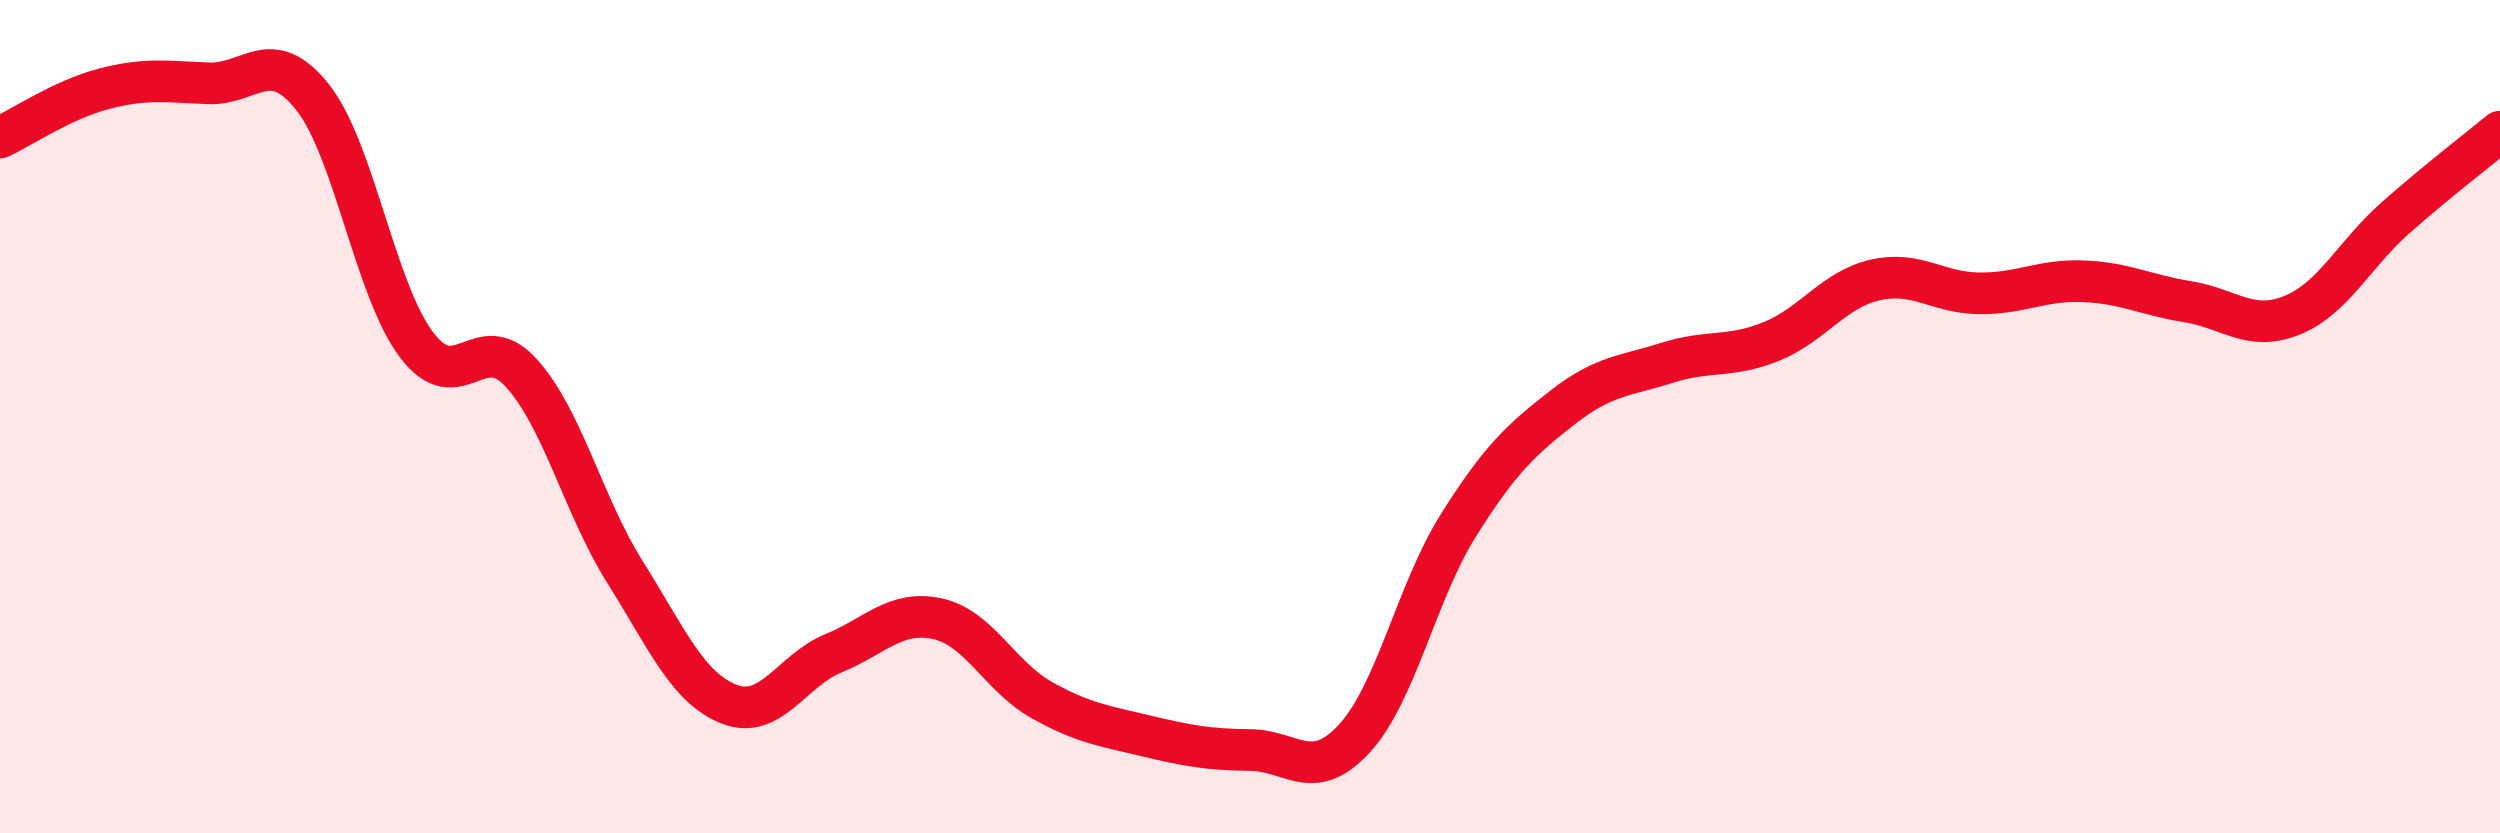
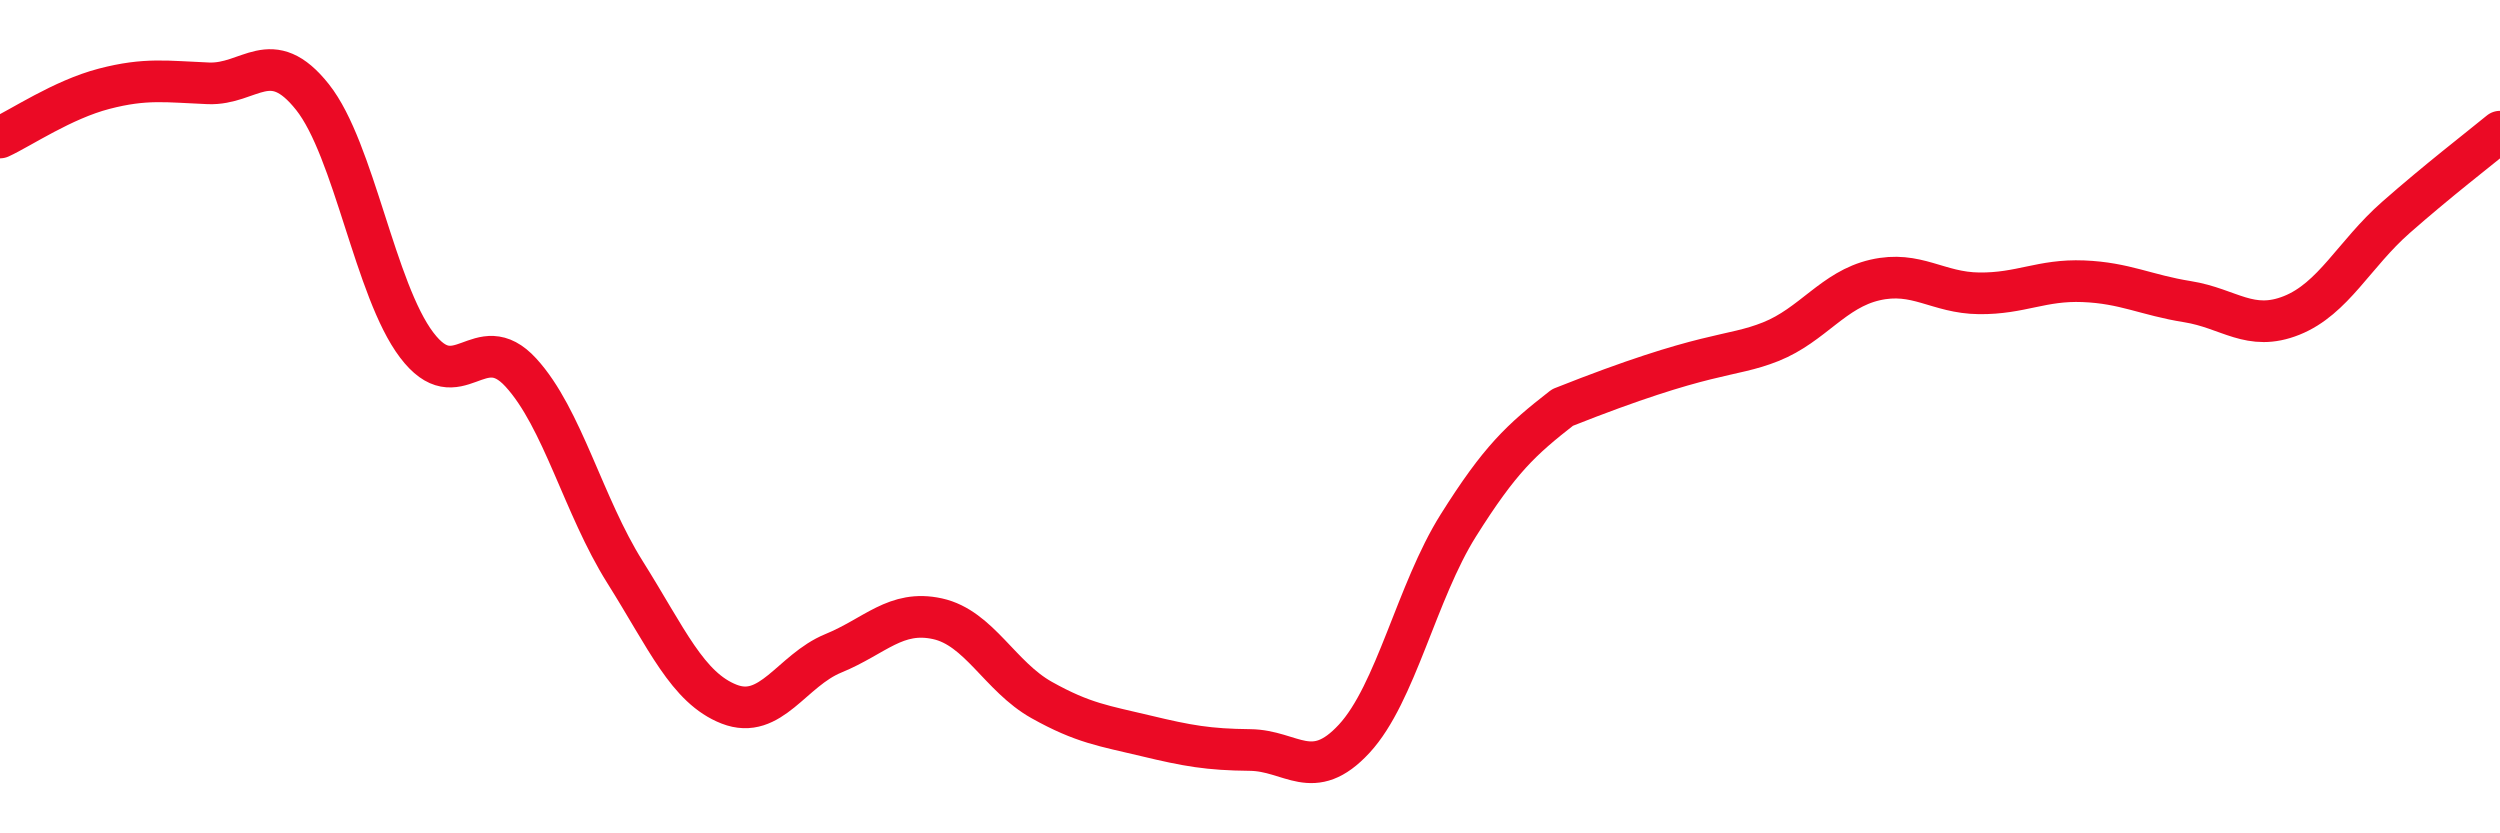
<svg xmlns="http://www.w3.org/2000/svg" width="60" height="20" viewBox="0 0 60 20">
-   <path d="M 0,3.3 C 0.5,3.07 1.5,2.39 2.5,2.13 C 3.5,1.87 4,1.96 5,2 C 6,2.04 6.5,1.07 7.5,2.33 C 8.5,3.59 9,6.96 10,8.28 C 11,9.6 11.5,7.85 12.5,8.94 C 13.5,10.03 14,12.14 15,13.73 C 16,15.32 16.5,16.51 17.5,16.9 C 18.5,17.29 19,16.09 20,15.68 C 21,15.27 21.5,14.63 22.5,14.85 C 23.5,15.07 24,16.24 25,16.8 C 26,17.36 26.5,17.42 27.5,17.66 C 28.5,17.9 29,17.99 30,18 C 31,18.01 31.5,18.81 32.5,17.73 C 33.5,16.65 34,14.2 35,12.61 C 36,11.02 36.5,10.56 37.5,9.78 C 38.5,9 39,9.03 40,8.71 C 41,8.39 41.5,8.6 42.5,8.2 C 43.5,7.8 44,6.95 45,6.72 C 46,6.49 46.5,7.03 47.5,7.04 C 48.5,7.05 49,6.71 50,6.75 C 51,6.79 51.5,7.08 52.5,7.24 C 53.5,7.4 54,7.97 55,7.57 C 56,7.17 56.5,6.1 57.5,5.22 C 58.5,4.34 59.5,3.57 60,3.16L60 20L0 20Z" fill="#EB0A25" opacity="0.1" stroke-linecap="round" stroke-linejoin="round" />
-   <path d="M 0,3.3 C 0.5,3.07 1.5,2.39 2.5,2.13 C 3.5,1.87 4,1.96 5,2 C 6,2.04 6.5,1.07 7.5,2.33 C 8.5,3.59 9,6.96 10,8.28 C 11,9.6 11.5,7.85 12.5,8.94 C 13.5,10.03 14,12.14 15,13.73 C 16,15.32 16.5,16.51 17.5,16.9 C 18.5,17.29 19,16.09 20,15.68 C 21,15.27 21.5,14.63 22.5,14.85 C 23.5,15.07 24,16.24 25,16.8 C 26,17.36 26.5,17.42 27.5,17.66 C 28.5,17.9 29,17.99 30,18 C 31,18.01 31.5,18.81 32.5,17.73 C 33.5,16.65 34,14.2 35,12.61 C 36,11.02 36.5,10.56 37.5,9.78 C 38.5,9 39,9.03 40,8.71 C 41,8.39 41.5,8.6 42.5,8.2 C 43.5,7.8 44,6.95 45,6.72 C 46,6.49 46.5,7.03 47.5,7.04 C 48.5,7.05 49,6.71 50,6.75 C 51,6.79 51.5,7.08 52.5,7.24 C 53.5,7.4 54,7.97 55,7.57 C 56,7.17 56.5,6.1 57.5,5.22 C 58.5,4.34 59.5,3.57 60,3.16" stroke="#EB0A25" stroke-width="1" fill="none" stroke-linecap="round" stroke-linejoin="round" />
+   <path d="M 0,3.3 C 0.5,3.07 1.5,2.39 2.5,2.13 C 3.5,1.87 4,1.96 5,2 C 6,2.04 6.5,1.07 7.5,2.33 C 8.5,3.59 9,6.96 10,8.28 C 11,9.6 11.5,7.85 12.5,8.94 C 13.5,10.03 14,12.14 15,13.73 C 16,15.32 16.5,16.51 17.5,16.9 C 18.5,17.29 19,16.09 20,15.68 C 21,15.27 21.5,14.63 22.5,14.85 C 23.5,15.07 24,16.24 25,16.8 C 26,17.36 26.5,17.42 27.5,17.66 C 28.5,17.9 29,17.99 30,18 C 31,18.01 31.5,18.81 32.5,17.73 C 33.5,16.65 34,14.2 35,12.61 C 36,11.02 36.5,10.56 37.5,9.78 C 41,8.39 41.5,8.6 42.5,8.2 C 43.5,7.8 44,6.95 45,6.72 C 46,6.49 46.5,7.03 47.5,7.04 C 48.5,7.05 49,6.71 50,6.75 C 51,6.79 51.5,7.08 52.5,7.24 C 53.5,7.4 54,7.97 55,7.57 C 56,7.17 56.5,6.1 57.5,5.22 C 58.5,4.34 59.5,3.57 60,3.16" stroke="#EB0A25" stroke-width="1" fill="none" stroke-linecap="round" stroke-linejoin="round" />
</svg>